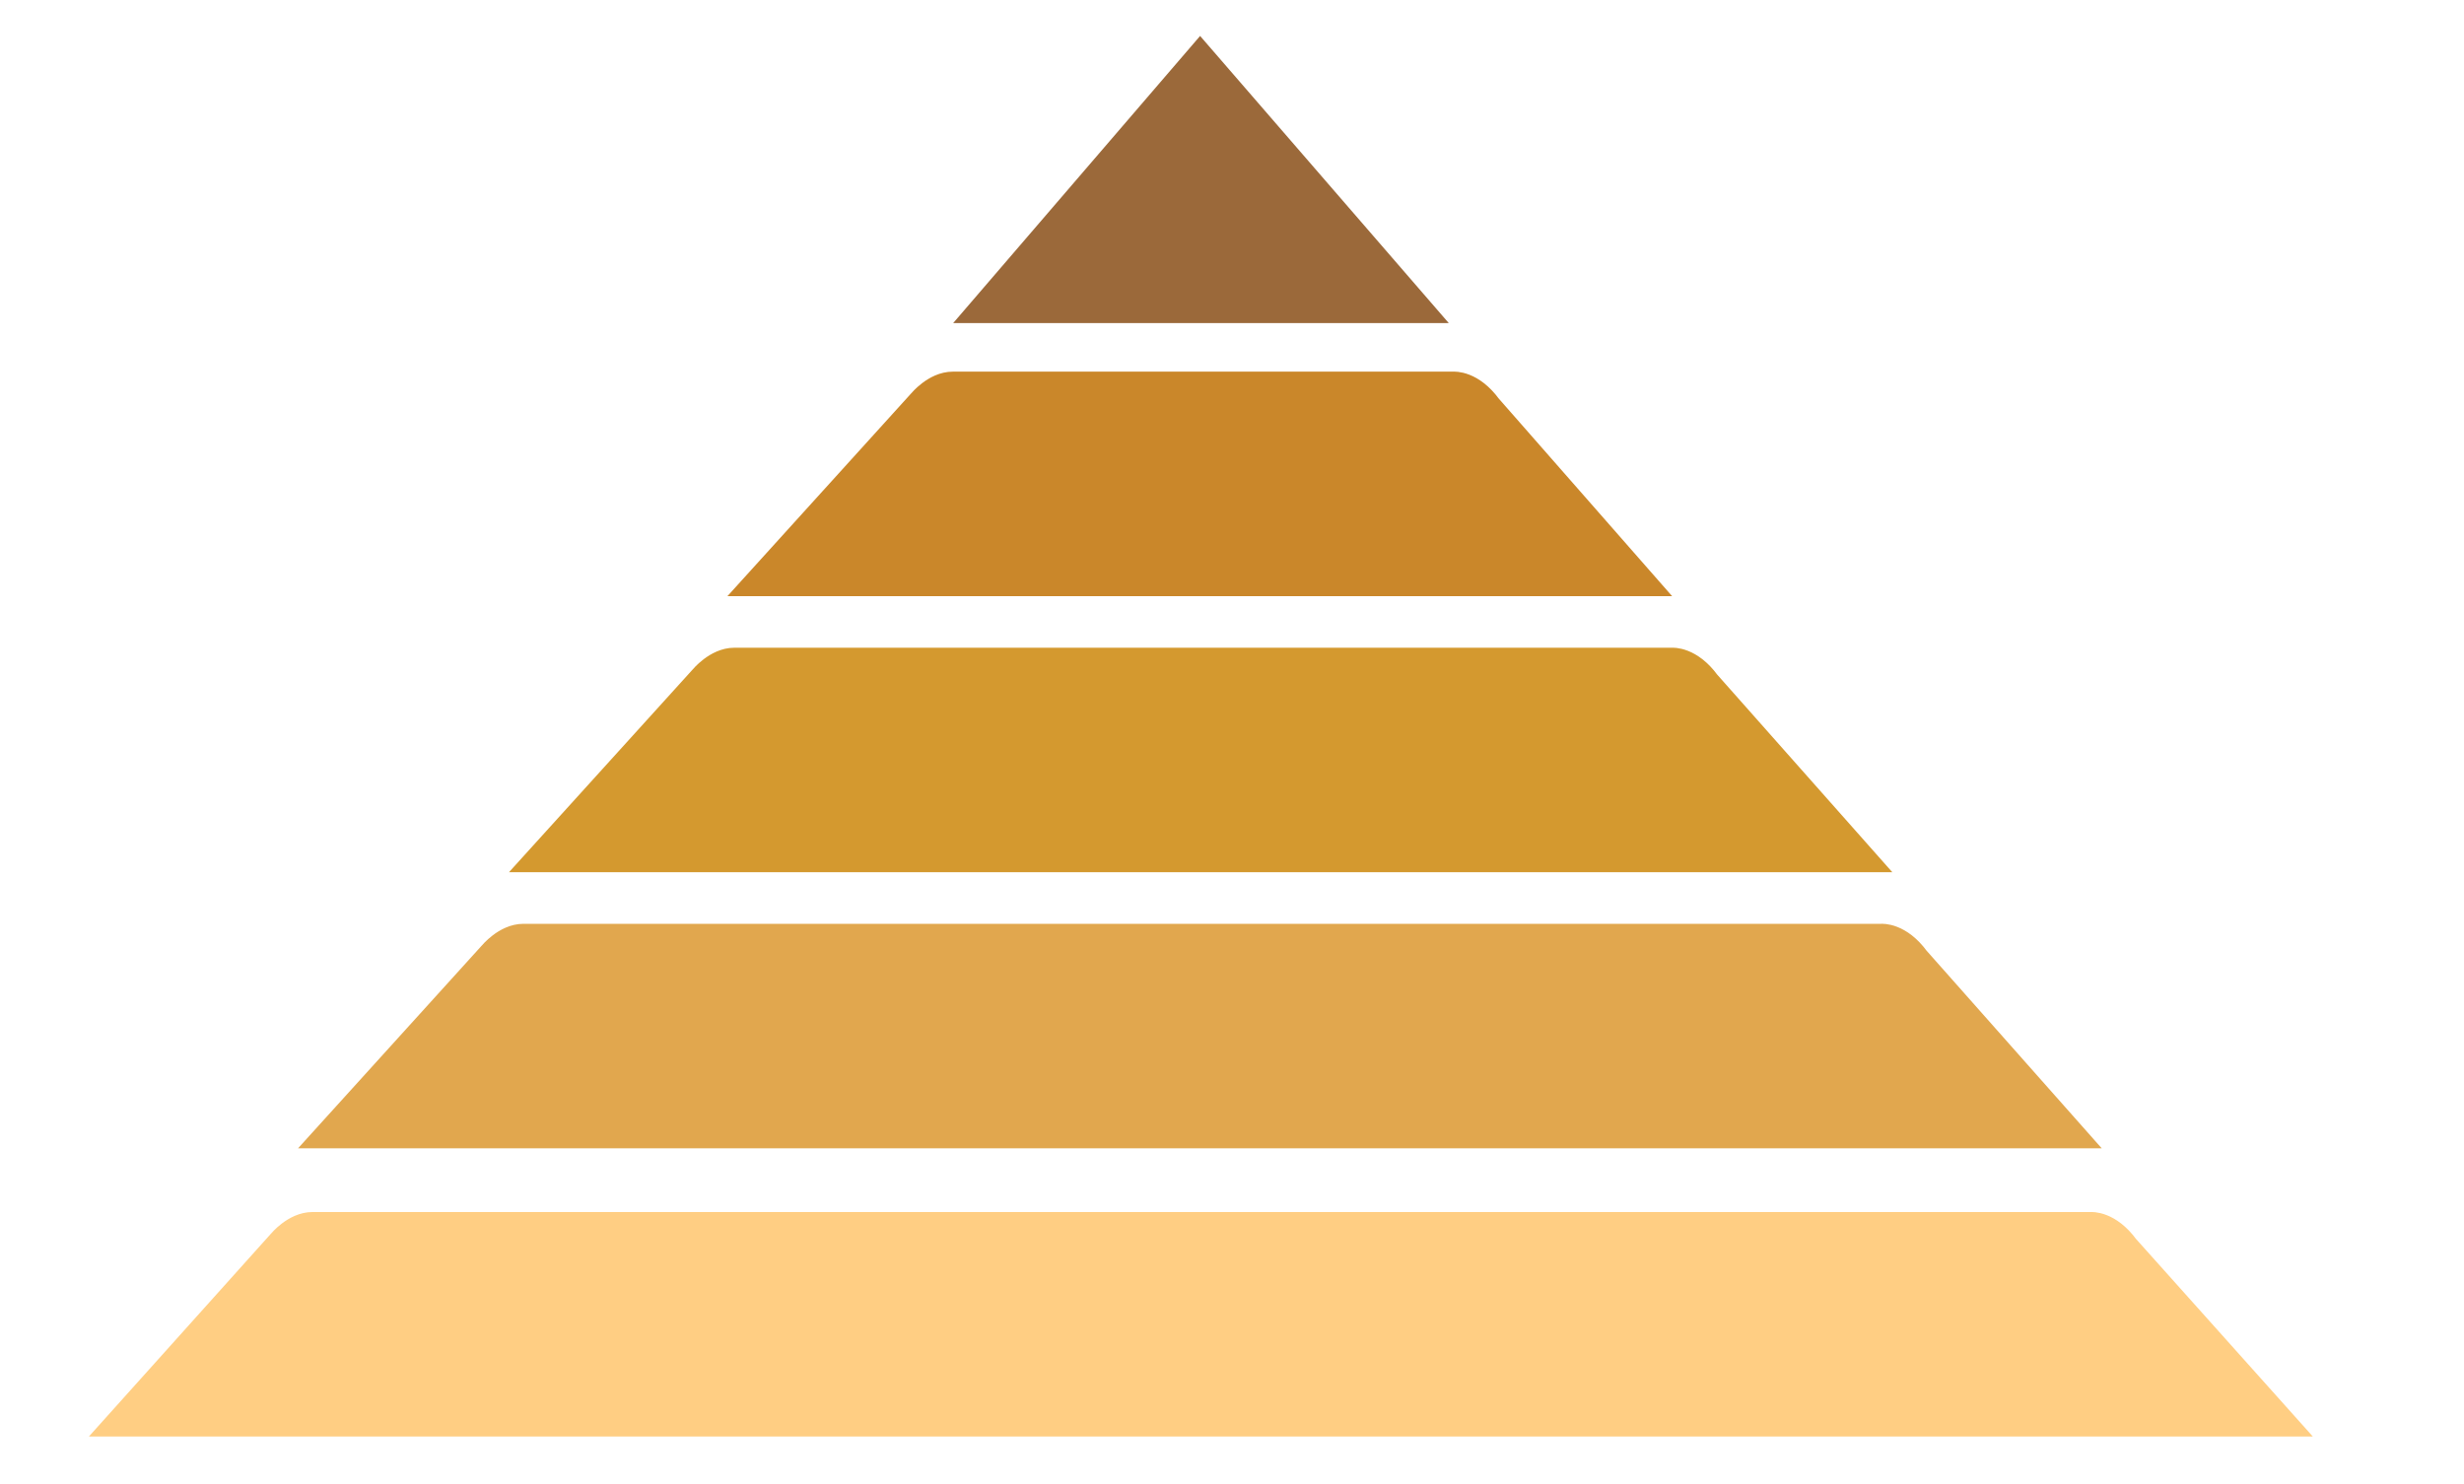
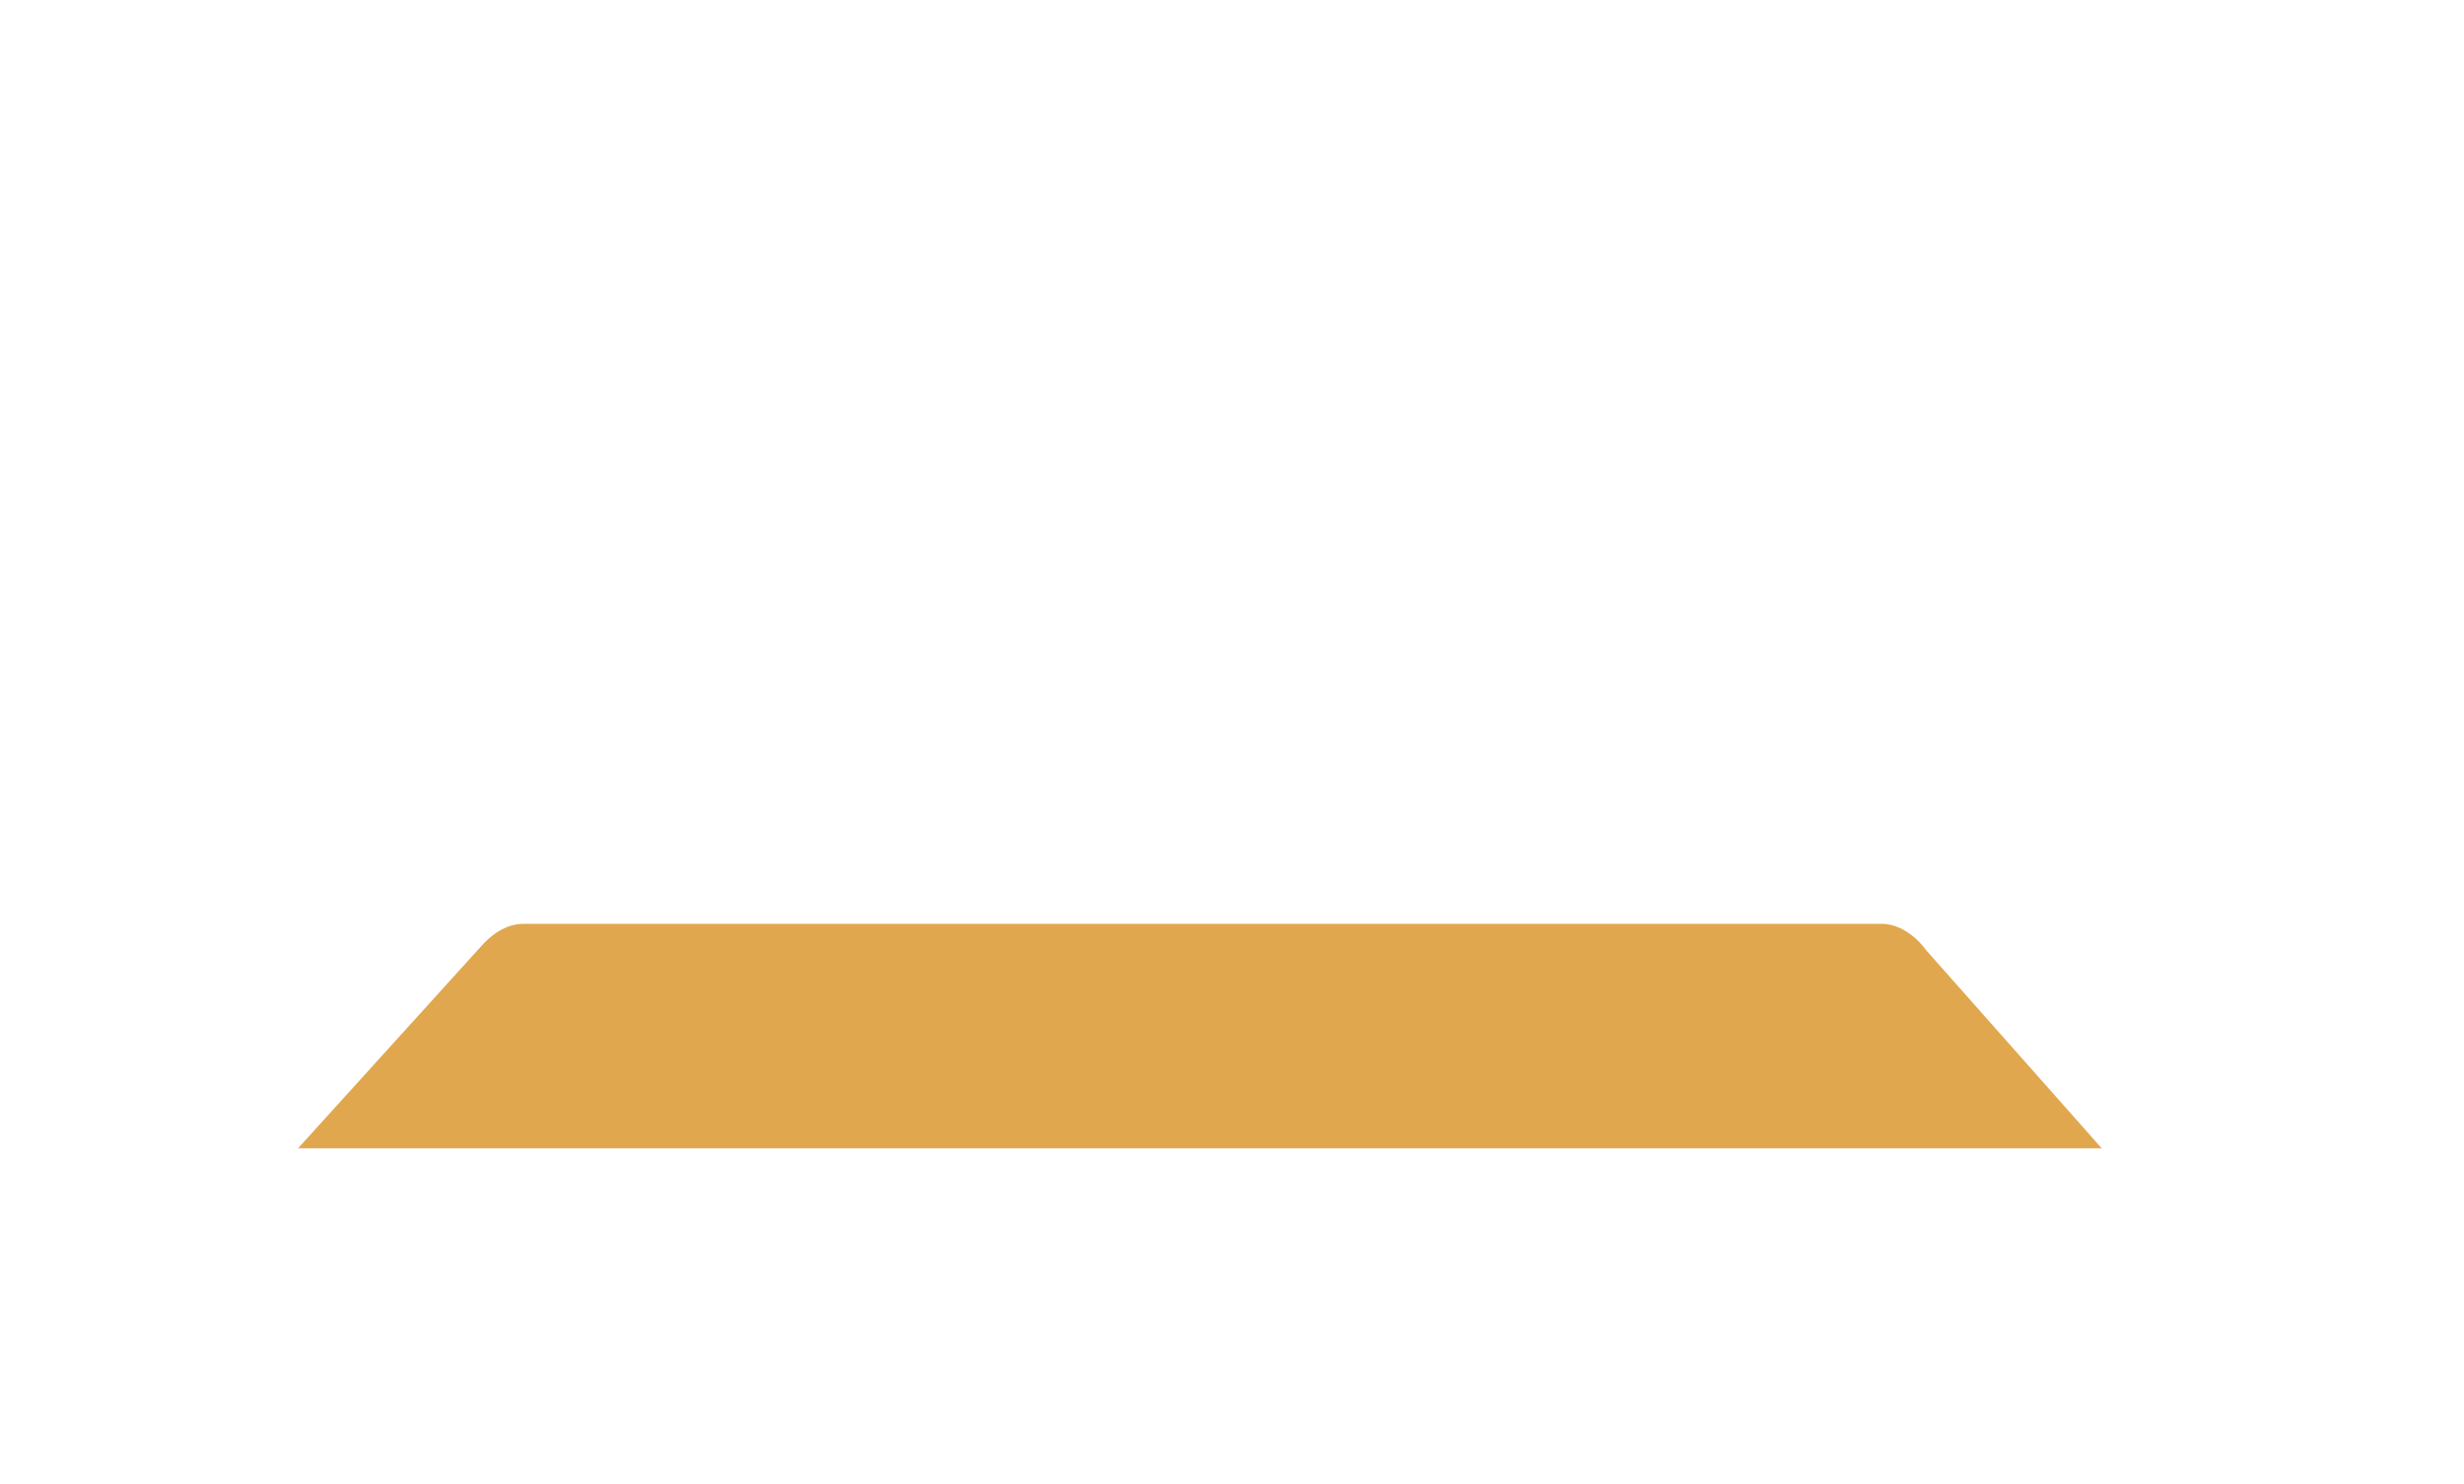
<svg xmlns="http://www.w3.org/2000/svg" version="1.1" id="Layer_1" x="0px" y="0px" viewBox="0 0 162.4 97.8" style="enable-background:new 0 0 162.4 97.8;" xml:space="preserve">
  <style type="text/css">
	.st0{fill-rule:evenodd;clip-rule:evenodd;fill:#CA872A;stroke:#CA872A;stroke-width:2;stroke-miterlimit:10;}
	.st1{fill-rule:evenodd;clip-rule:evenodd;fill:#D4992F;stroke:#D4992F;stroke-width:2;stroke-miterlimit:10;}
	.st2{fill-rule:evenodd;clip-rule:evenodd;fill:#E1A74E;stroke:#E1A74E;stroke-width:2;stroke-miterlimit:10;}
	.st3{fill-rule:evenodd;clip-rule:evenodd;fill:#FFCE83;stroke:#FFCE83;stroke-width:2;stroke-miterlimit:10;}
	.st4{fill-rule:evenodd;clip-rule:evenodd;fill:#9B693A;stroke:#9B693A;stroke-width:2;stroke-miterlimit:10;}
</style>
-   <path class="st0" d="M108,38.3H50.2l10.6-11.7c0,0,0.9-1.1,2-1.1h33c0,0,1.1-0.1,2.2,1.4L108,38.3z" />
-   <path class="st1" d="M122.5,56.5H35.8l10.6-11.7c0,0,0.9-1.1,2-1.1h61.8c0,0,1.1-0.1,2.2,1.4L122.5,56.5z" />
  <path class="st2" d="M136.3,74.7H21.9L32.5,63c0,0,0.9-1.1,2-1.1H124c0,0,1.1-0.1,2.2,1.4L136.3,74.7z" />
-   <path class="st3" d="M150.2,93.7H8.1L18.6,82c0,0,0.9-1.1,2-1.1h117.2c0,0,1.1-0.1,2.2,1.4L150.2,93.7z" />
-   <polygon class="st4" points="65,20.3 79.1,3.9 93.3,20.3 " />
</svg>